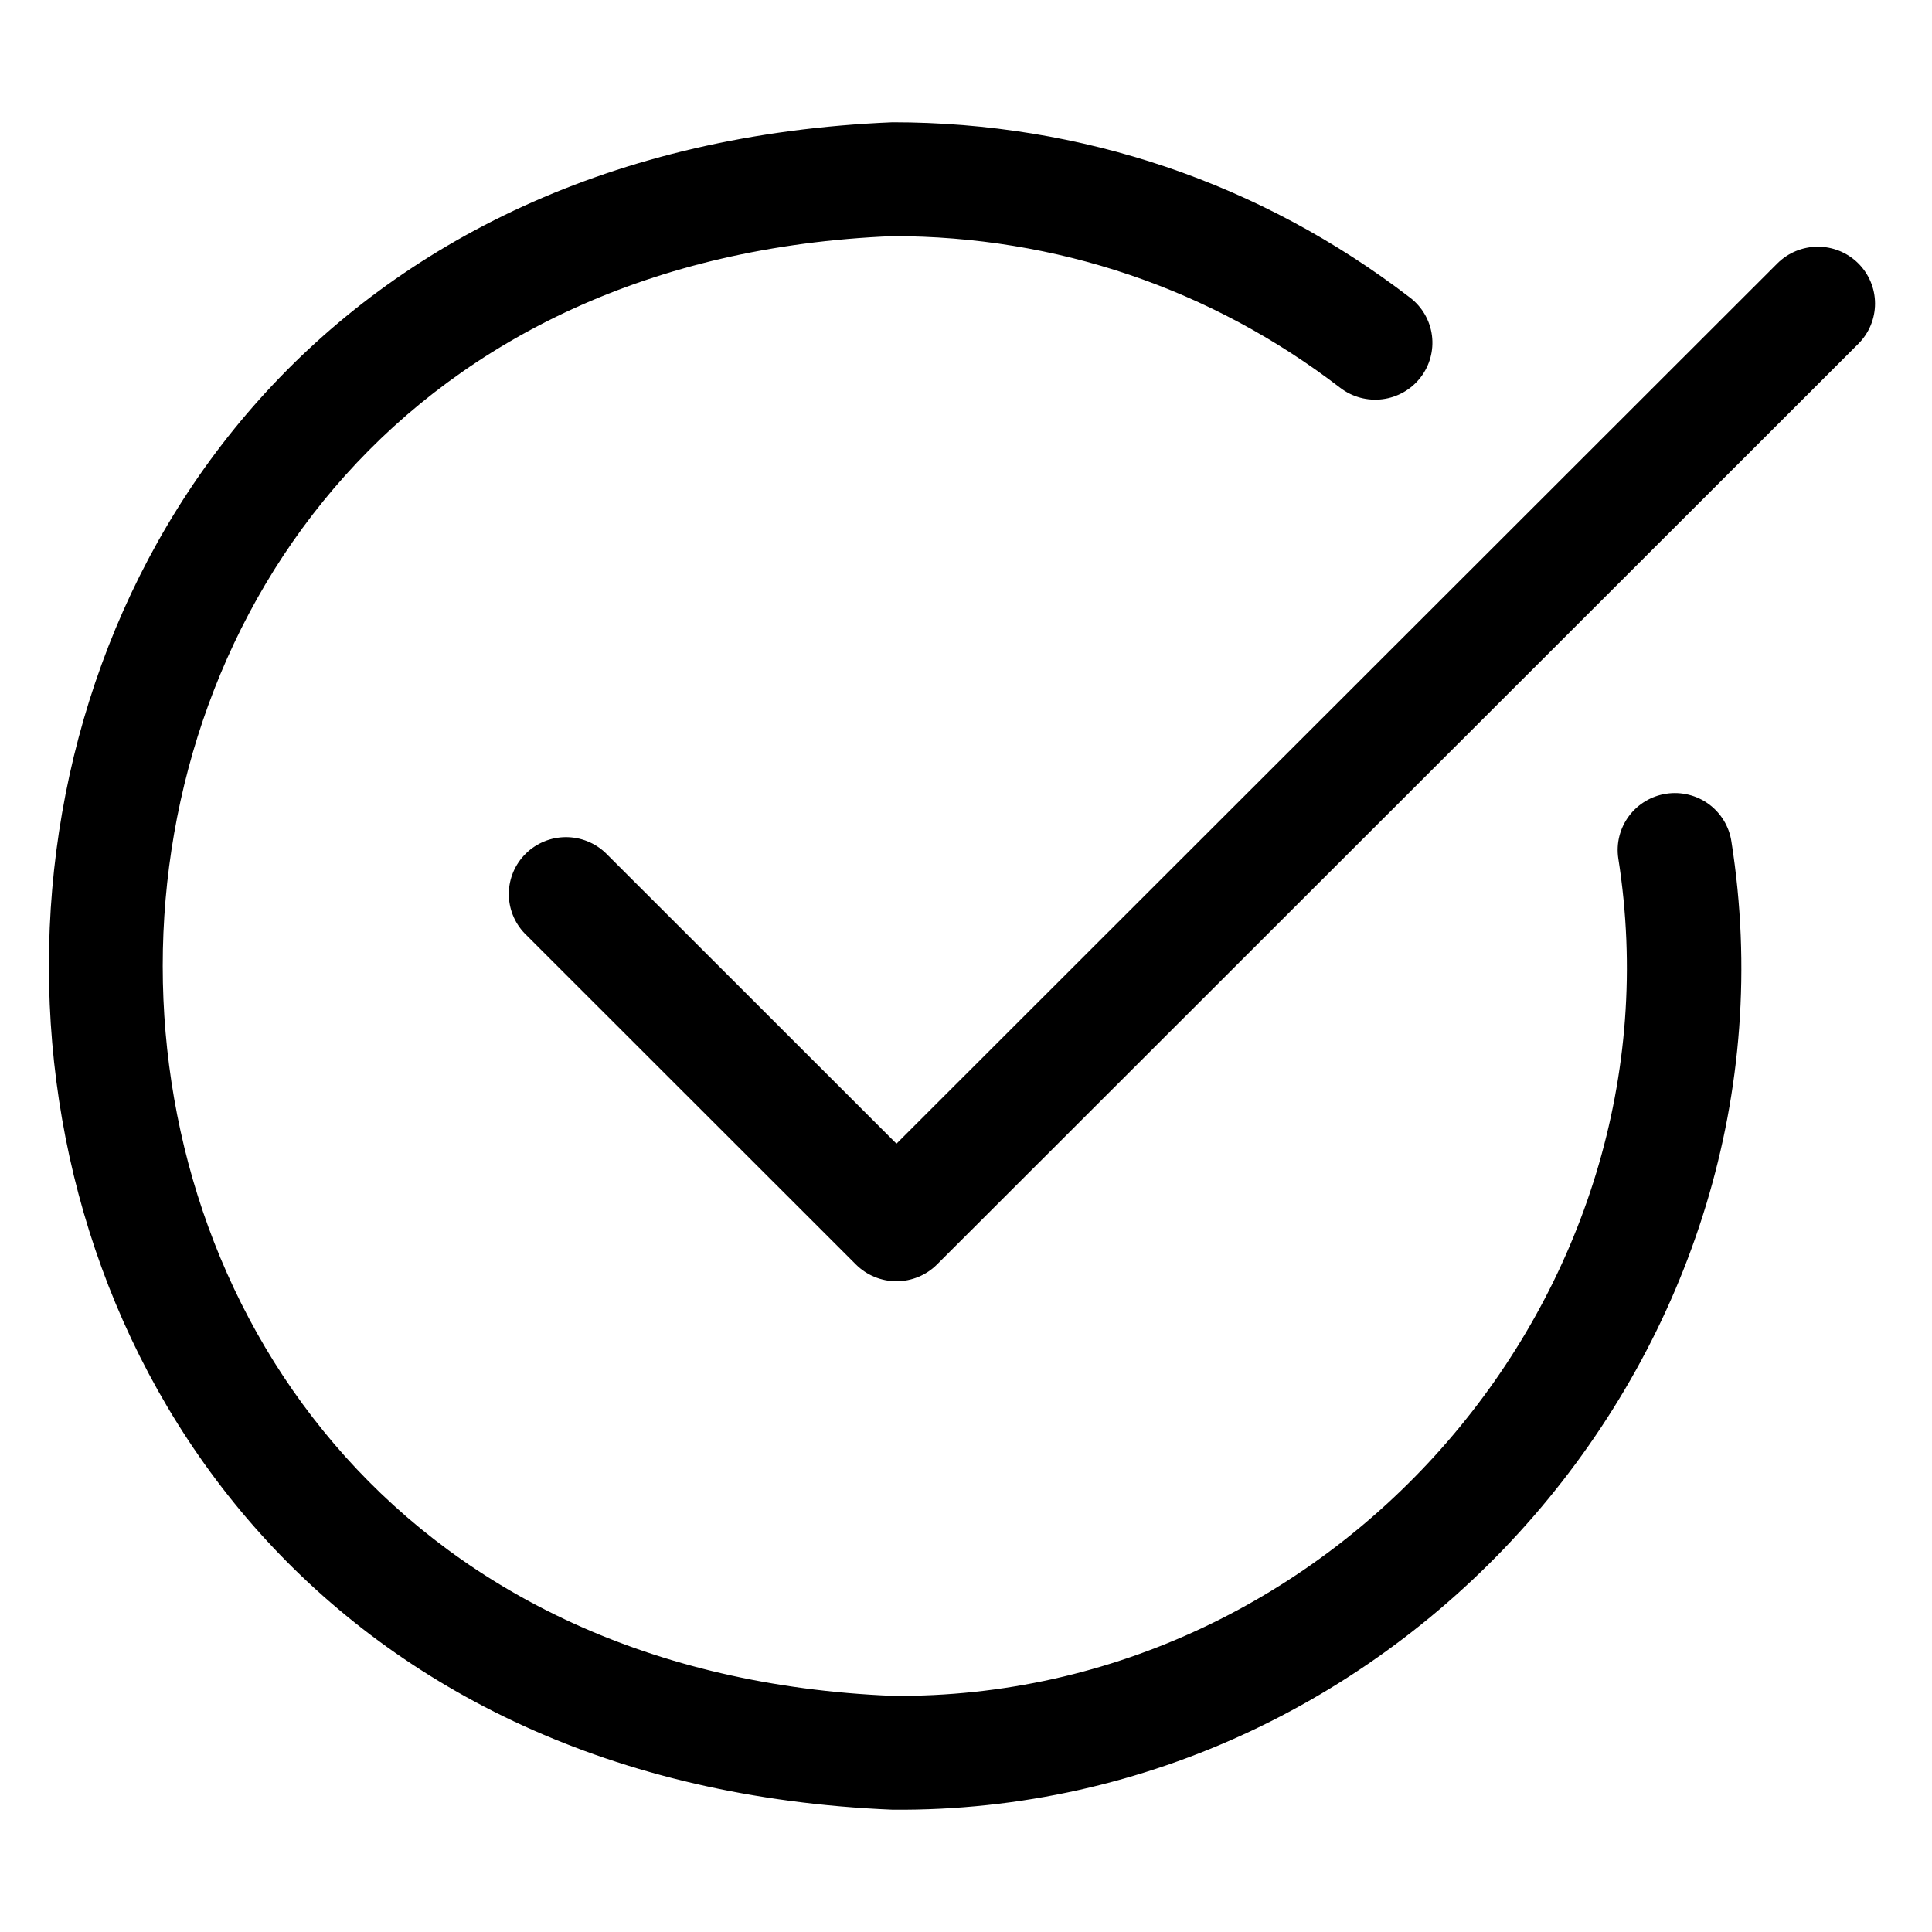
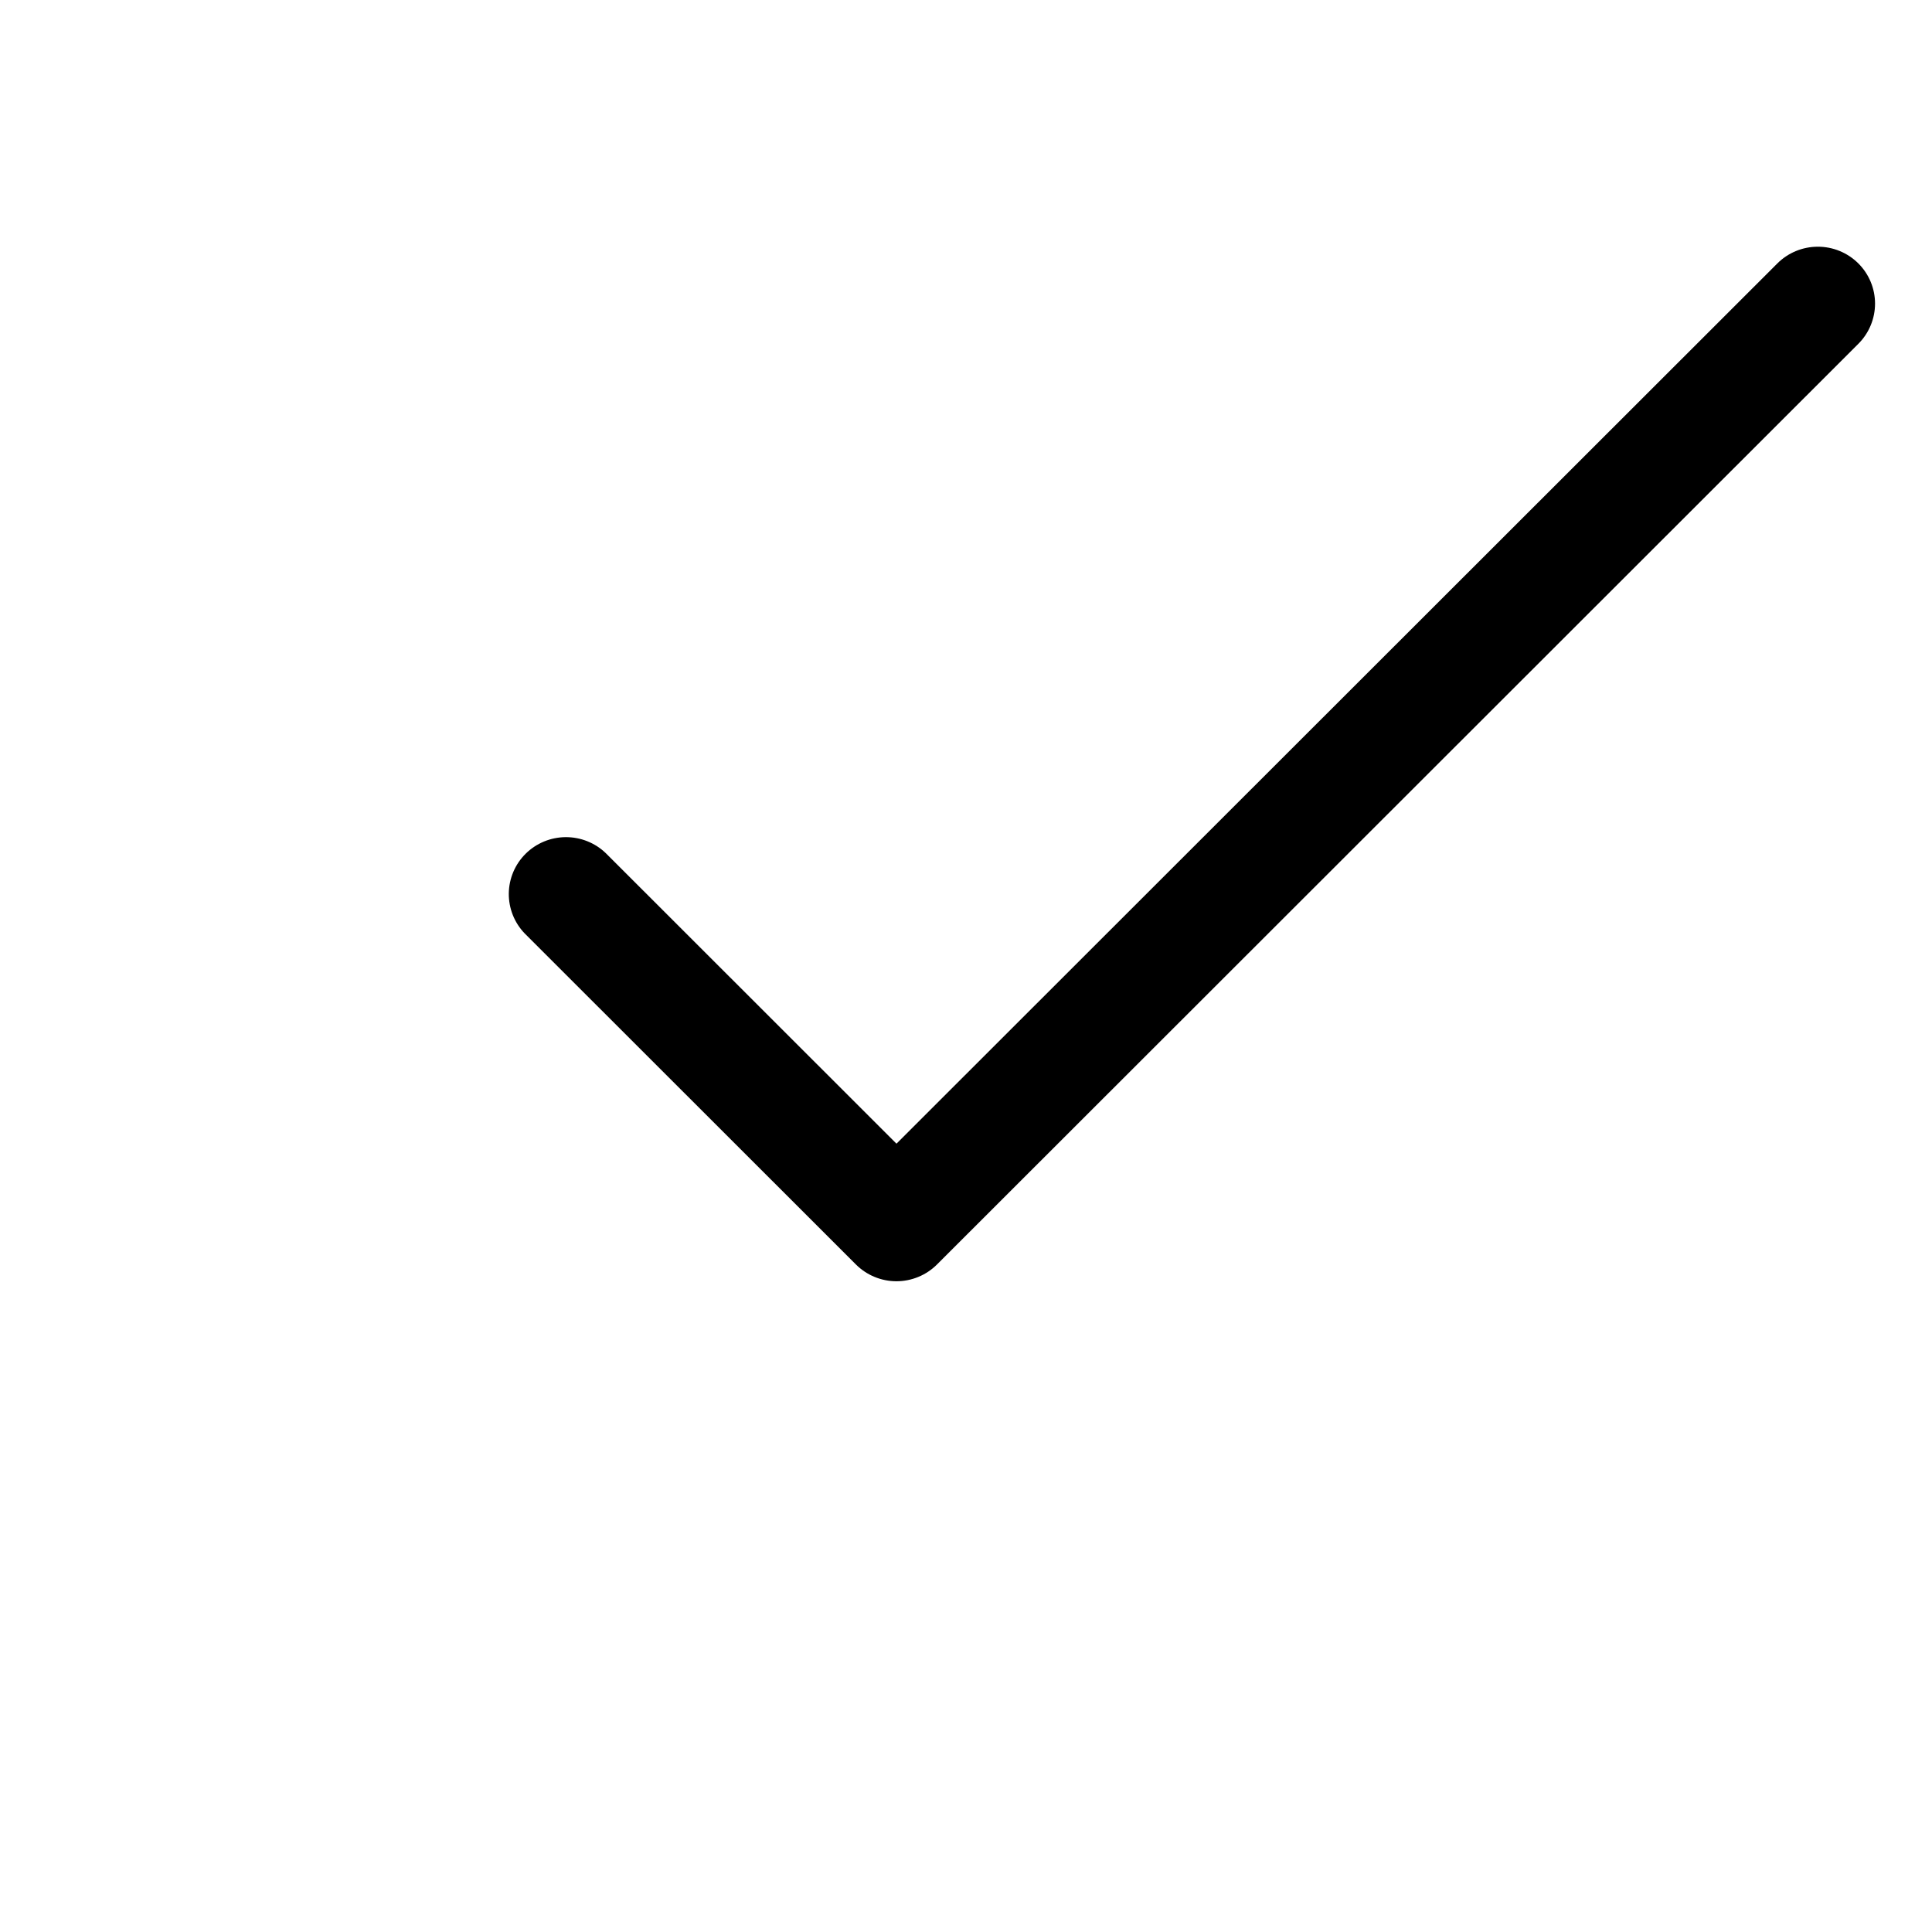
<svg xmlns="http://www.w3.org/2000/svg" width="79" height="79" viewBox="0 0 79 79" fill="none">
-   <path d="M68.137 32.455C67.524 32.547 66.972 32.878 66.604 33.374C66.236 33.871 66.08 34.492 66.173 35.103C68.973 52.891 54.621 69.501 36.496 69.344C-3.295 67.706 -3.292 11.29 36.496 9.655C43.189 9.655 49.52 11.8 54.803 15.858C55.294 16.235 55.916 16.403 56.531 16.324C57.147 16.246 57.705 15.927 58.084 15.438C58.464 14.95 58.632 14.331 58.553 13.719C58.474 13.107 58.154 12.551 57.662 12.174C51.553 7.48 44.233 5 36.496 5C-9.499 6.891 -9.498 72.109 36.496 73.999C57.449 74.178 74.043 54.977 70.798 34.41C70.753 34.107 70.648 33.817 70.489 33.555C70.331 33.293 70.122 33.065 69.875 32.883C69.628 32.701 69.347 32.57 69.049 32.497C68.751 32.423 68.441 32.409 68.137 32.455L68.137 32.455Z" fill="black" />
  <path d="M75.983 10.766C75.543 10.33 74.948 10.086 74.327 10.088C73.707 10.089 73.112 10.336 72.675 10.773L36.657 46.765L24.769 34.884C24.329 34.461 23.739 34.227 23.127 34.231C22.514 34.236 21.928 34.479 21.494 34.909C21.06 35.339 20.813 35.92 20.805 36.53C20.798 37.139 21.03 37.727 21.453 38.167L34.999 51.705C35.216 51.922 35.474 52.095 35.759 52.212C36.043 52.33 36.348 52.391 36.656 52.391C36.964 52.391 37.269 52.33 37.554 52.212C37.838 52.095 38.097 51.922 38.314 51.705L75.99 14.057C76.427 13.62 76.672 13.027 76.671 12.41C76.67 11.793 76.422 11.201 75.983 10.766Z" fill="black" />
</svg>